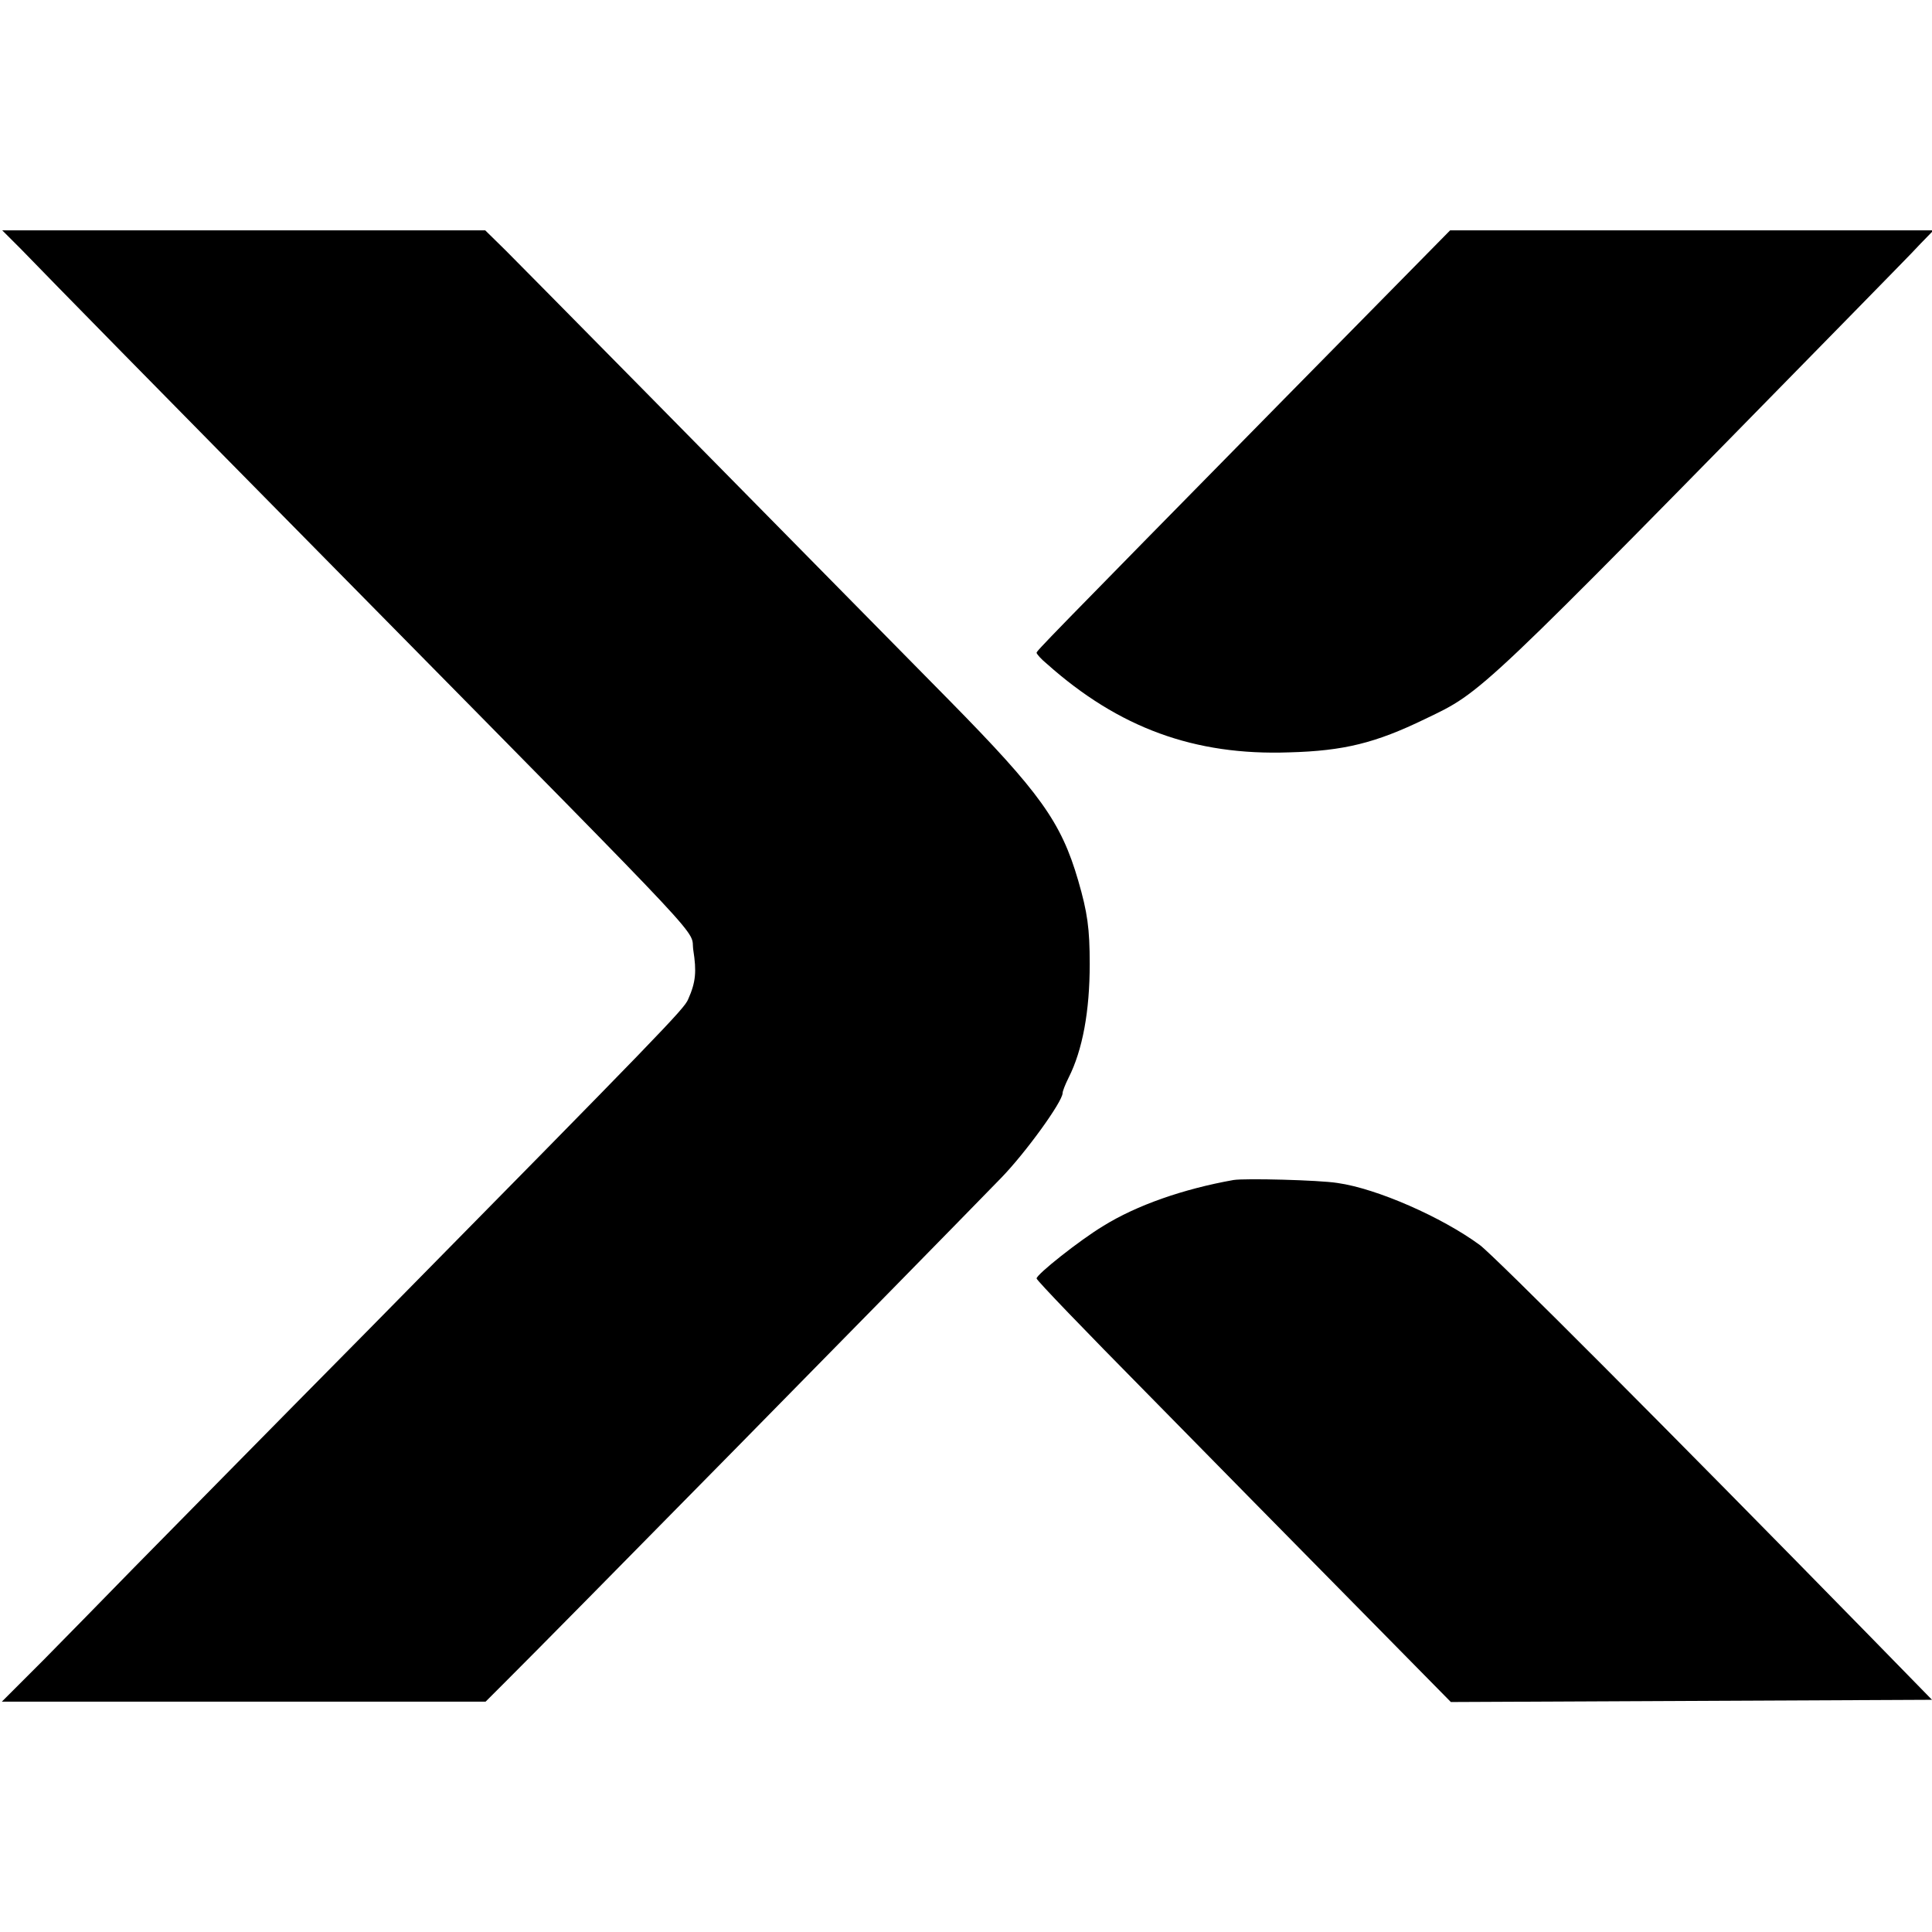
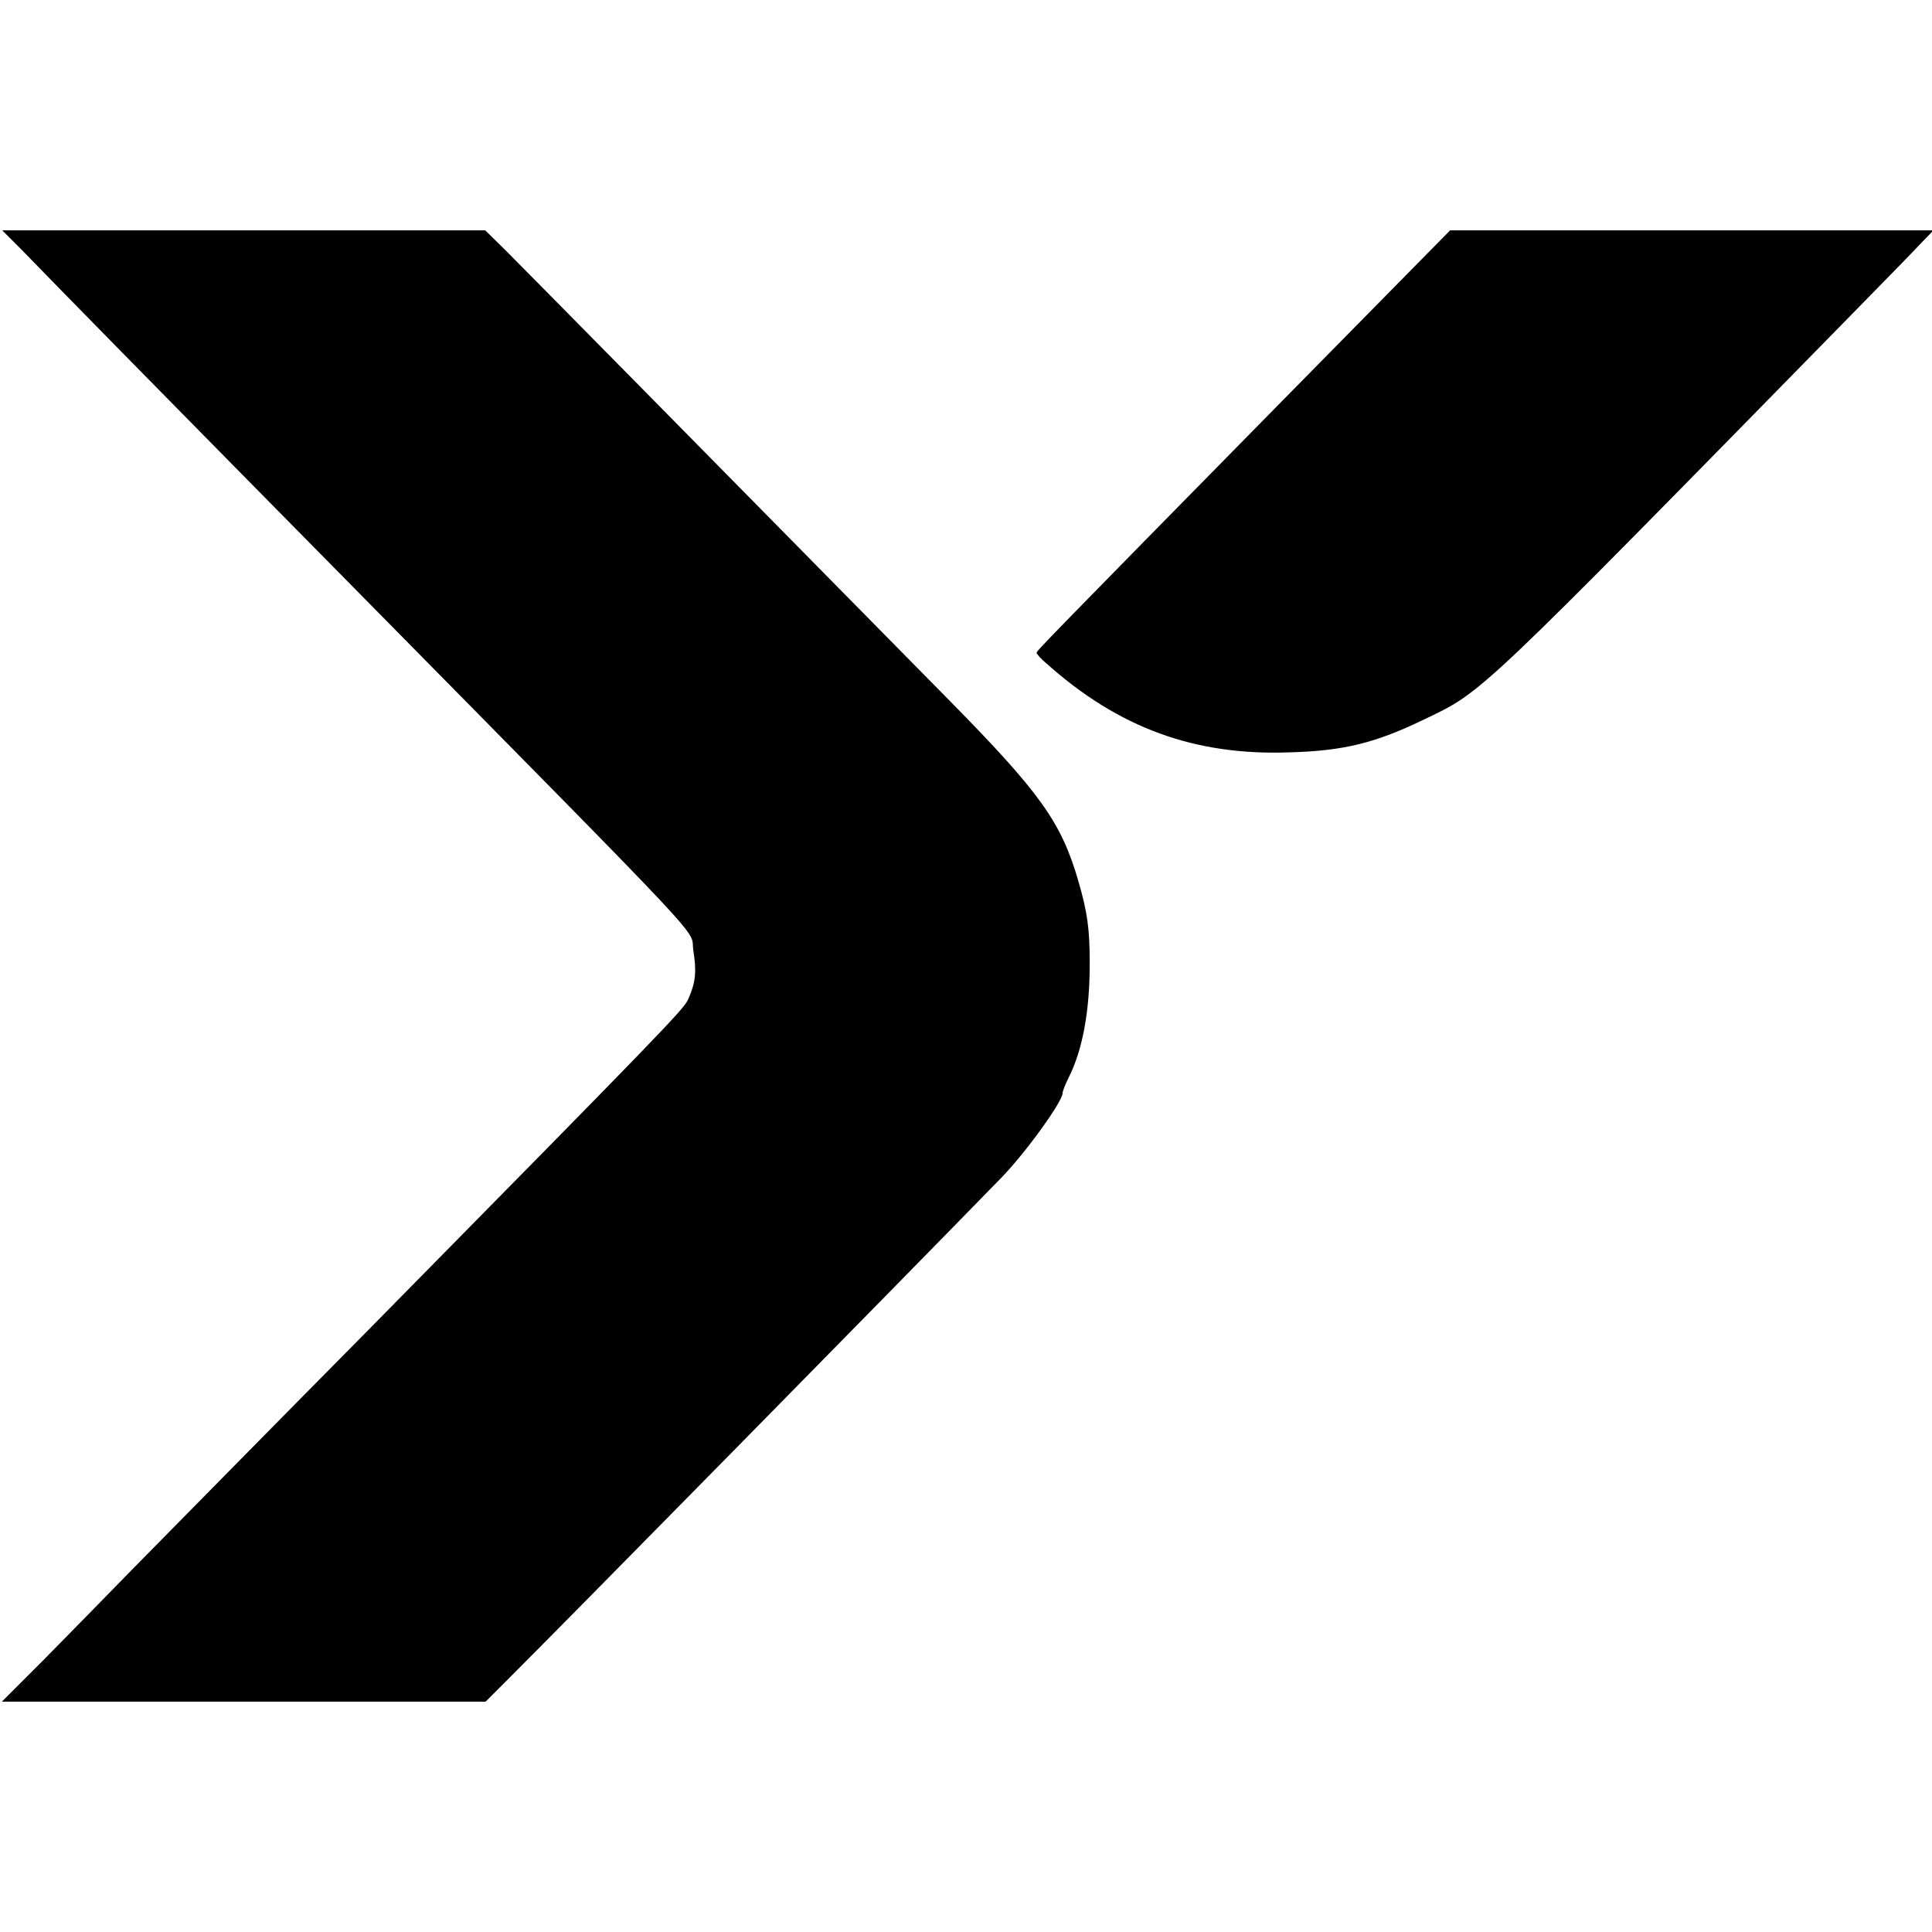
<svg xmlns="http://www.w3.org/2000/svg" version="1.0" width="520pt" height="520pt" viewBox="0 0 520 520" preserveAspectRatio="xMidYMid meet">
  <g transform="translate(0,520) scale(0.1,-0.1)" fill="#000000" stroke="none">
    <path d="M58 4528 c28 -29 149 -153 269 -275 120 -122 414 -421 655 -665 956 -970 875 -884 884 -945 9 -58 7 -86 -14 -133 -11 -26 -67 -84 -858 -887 -276 -279 -561 -569 -634 -643 -72 -74 -182 -186 -243 -248 l-112 -112 651 0 651 0 59 59 c114 113 1083 1098 1329 1351 66 68 165 205 165 228 0 5 7 23 16 41 38 75 57 180 57 306 0 96 -6 139 -31 225 -46 158 -103 237 -347 485 -636 646 -1147 1164 -1194 1211 l-55 54 -650 0 -650 0 52 -52z" />
    <path d="M3458 4128 c-649 -660 -668 -680 -668 -685 0 -3 12 -17 28 -30 193 -172 397 -247 652 -238 147 4 232 25 366 90 156 75 133 53 1154 1095 80 82 161 164 179 184 l35 36 -651 0 -650 0 -445 -452z" />
-     <path d="M3320 2024 c-135 -24 -261 -68 -351 -124 -63 -38 -179 -130 -179 -141 0 -5 132 -142 294 -306 161 -164 412 -419 557 -566 l264 -268 647 3 648 3 -171 175 c-543 555 -1006 1019 -1046 1049 -102 75 -277 152 -383 167 -50 8 -250 13 -280 8z" />
  </g>
</svg>